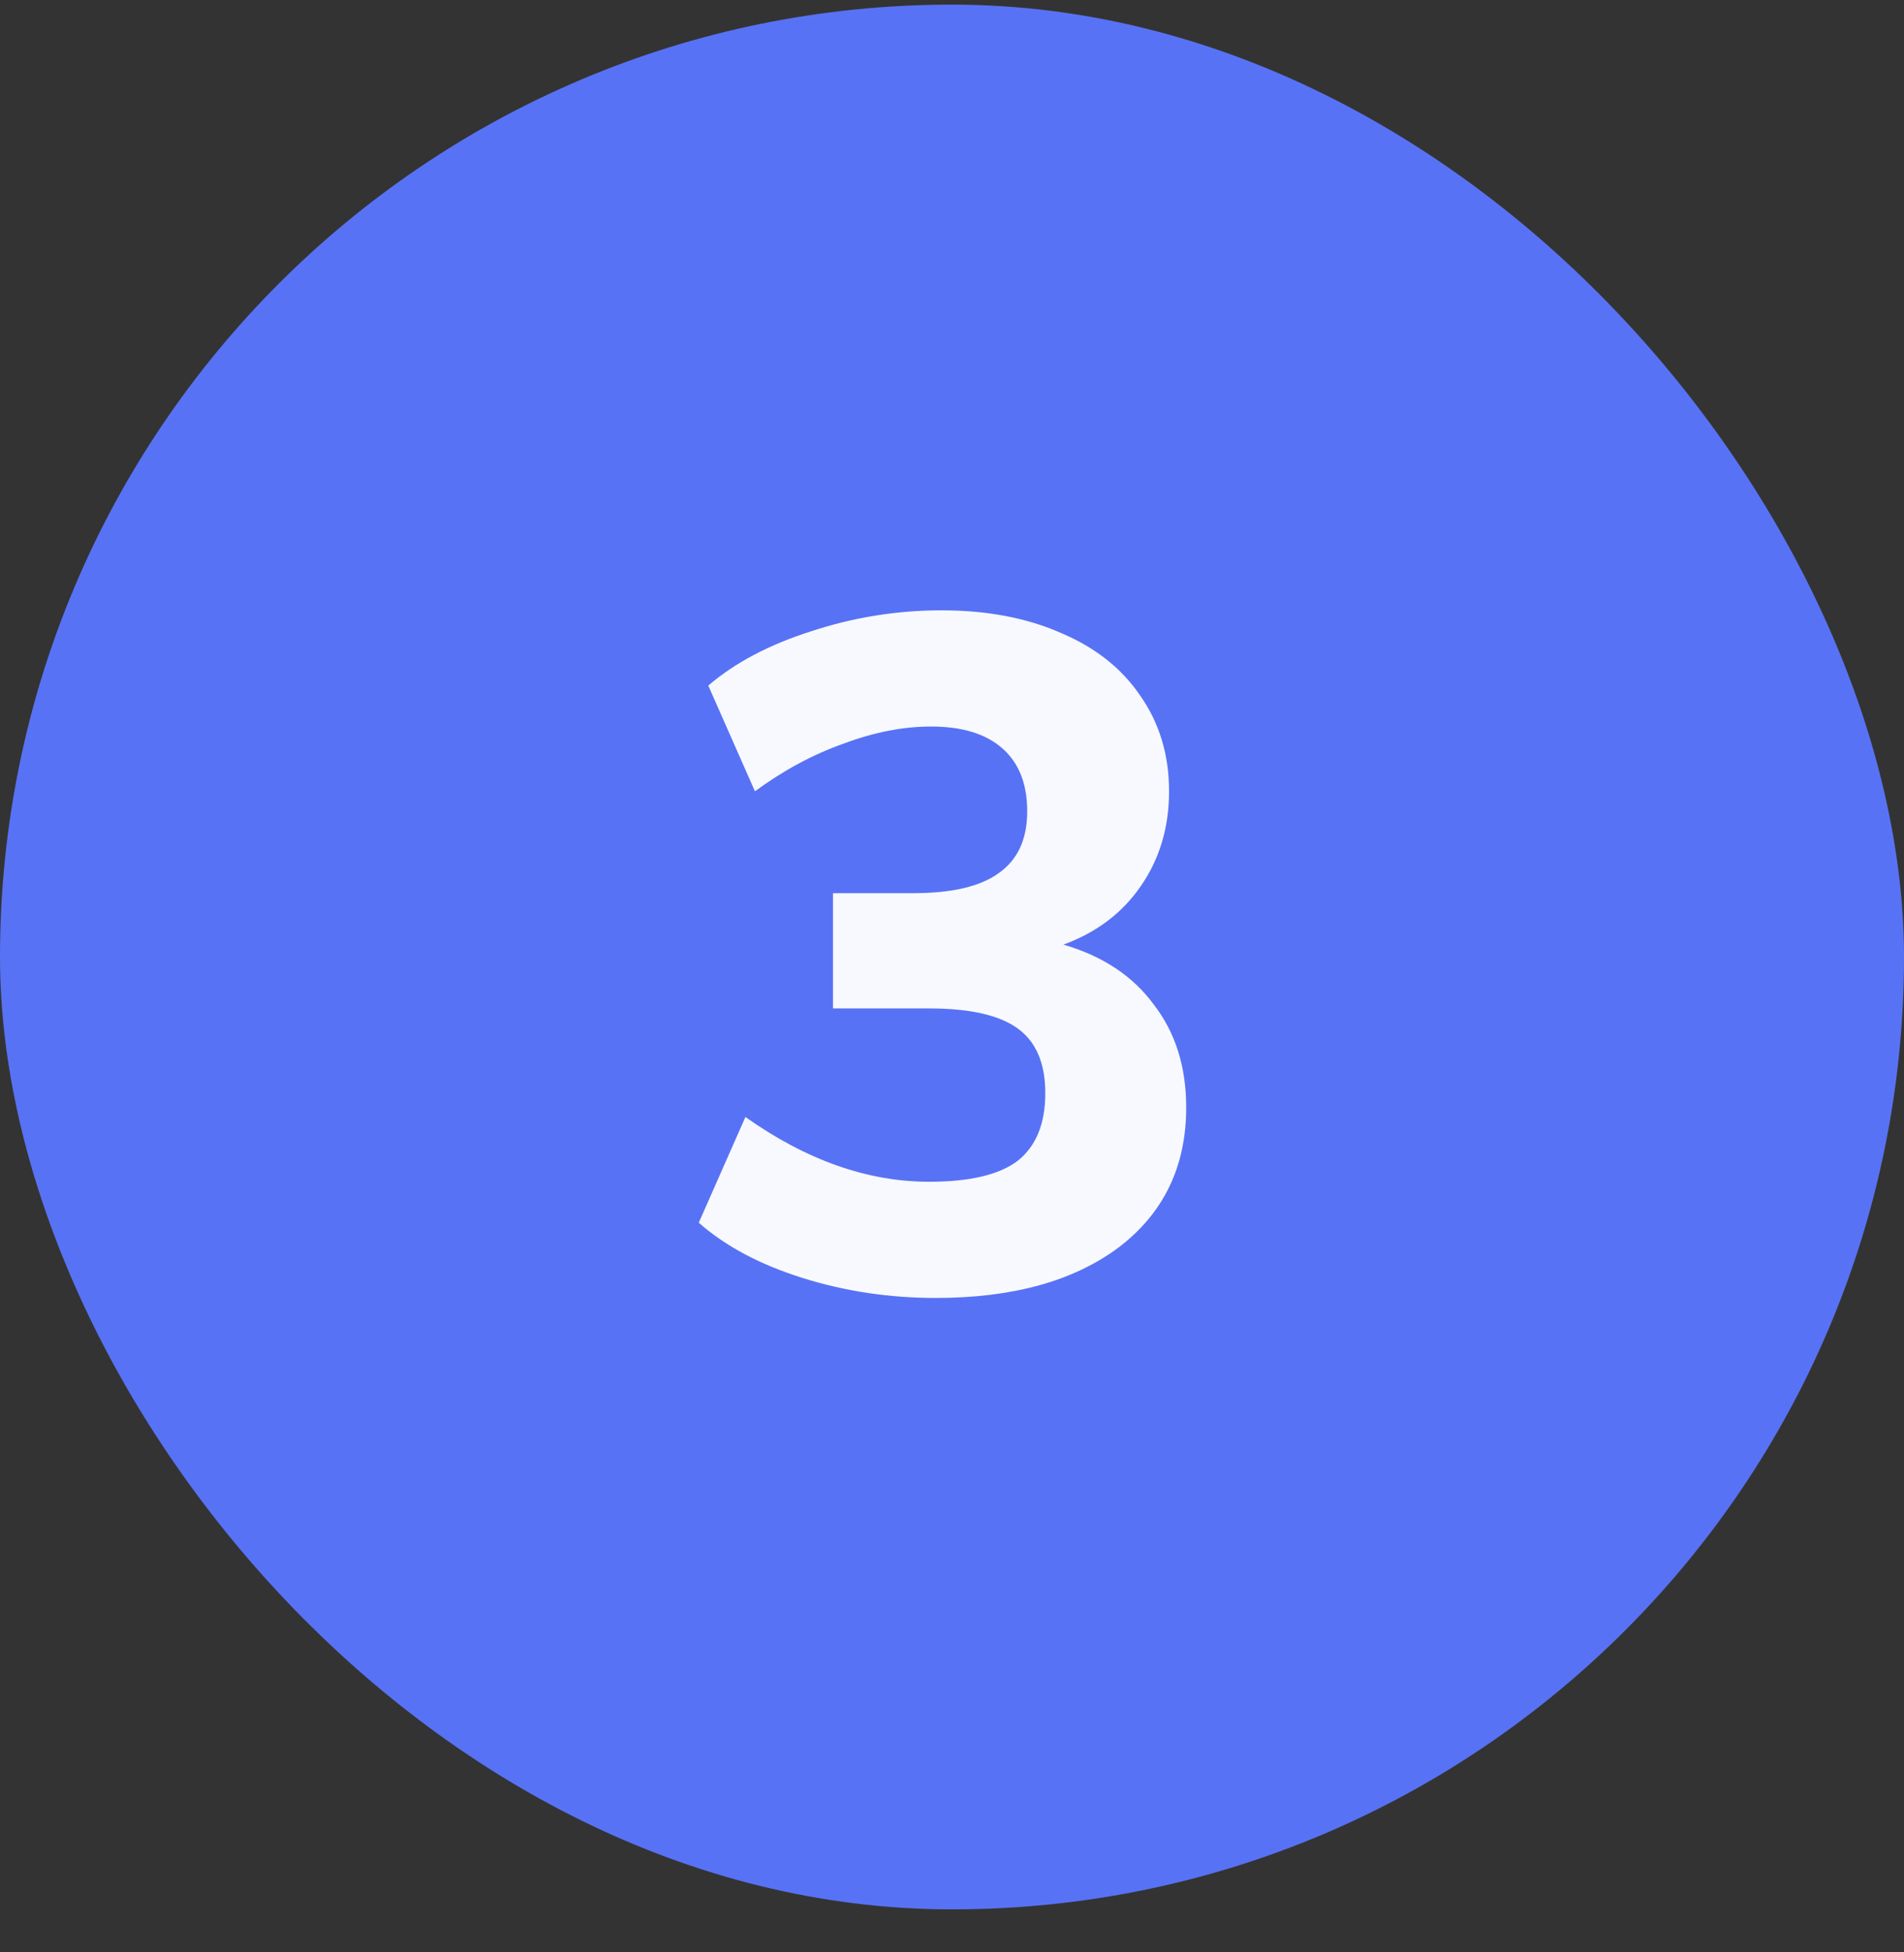
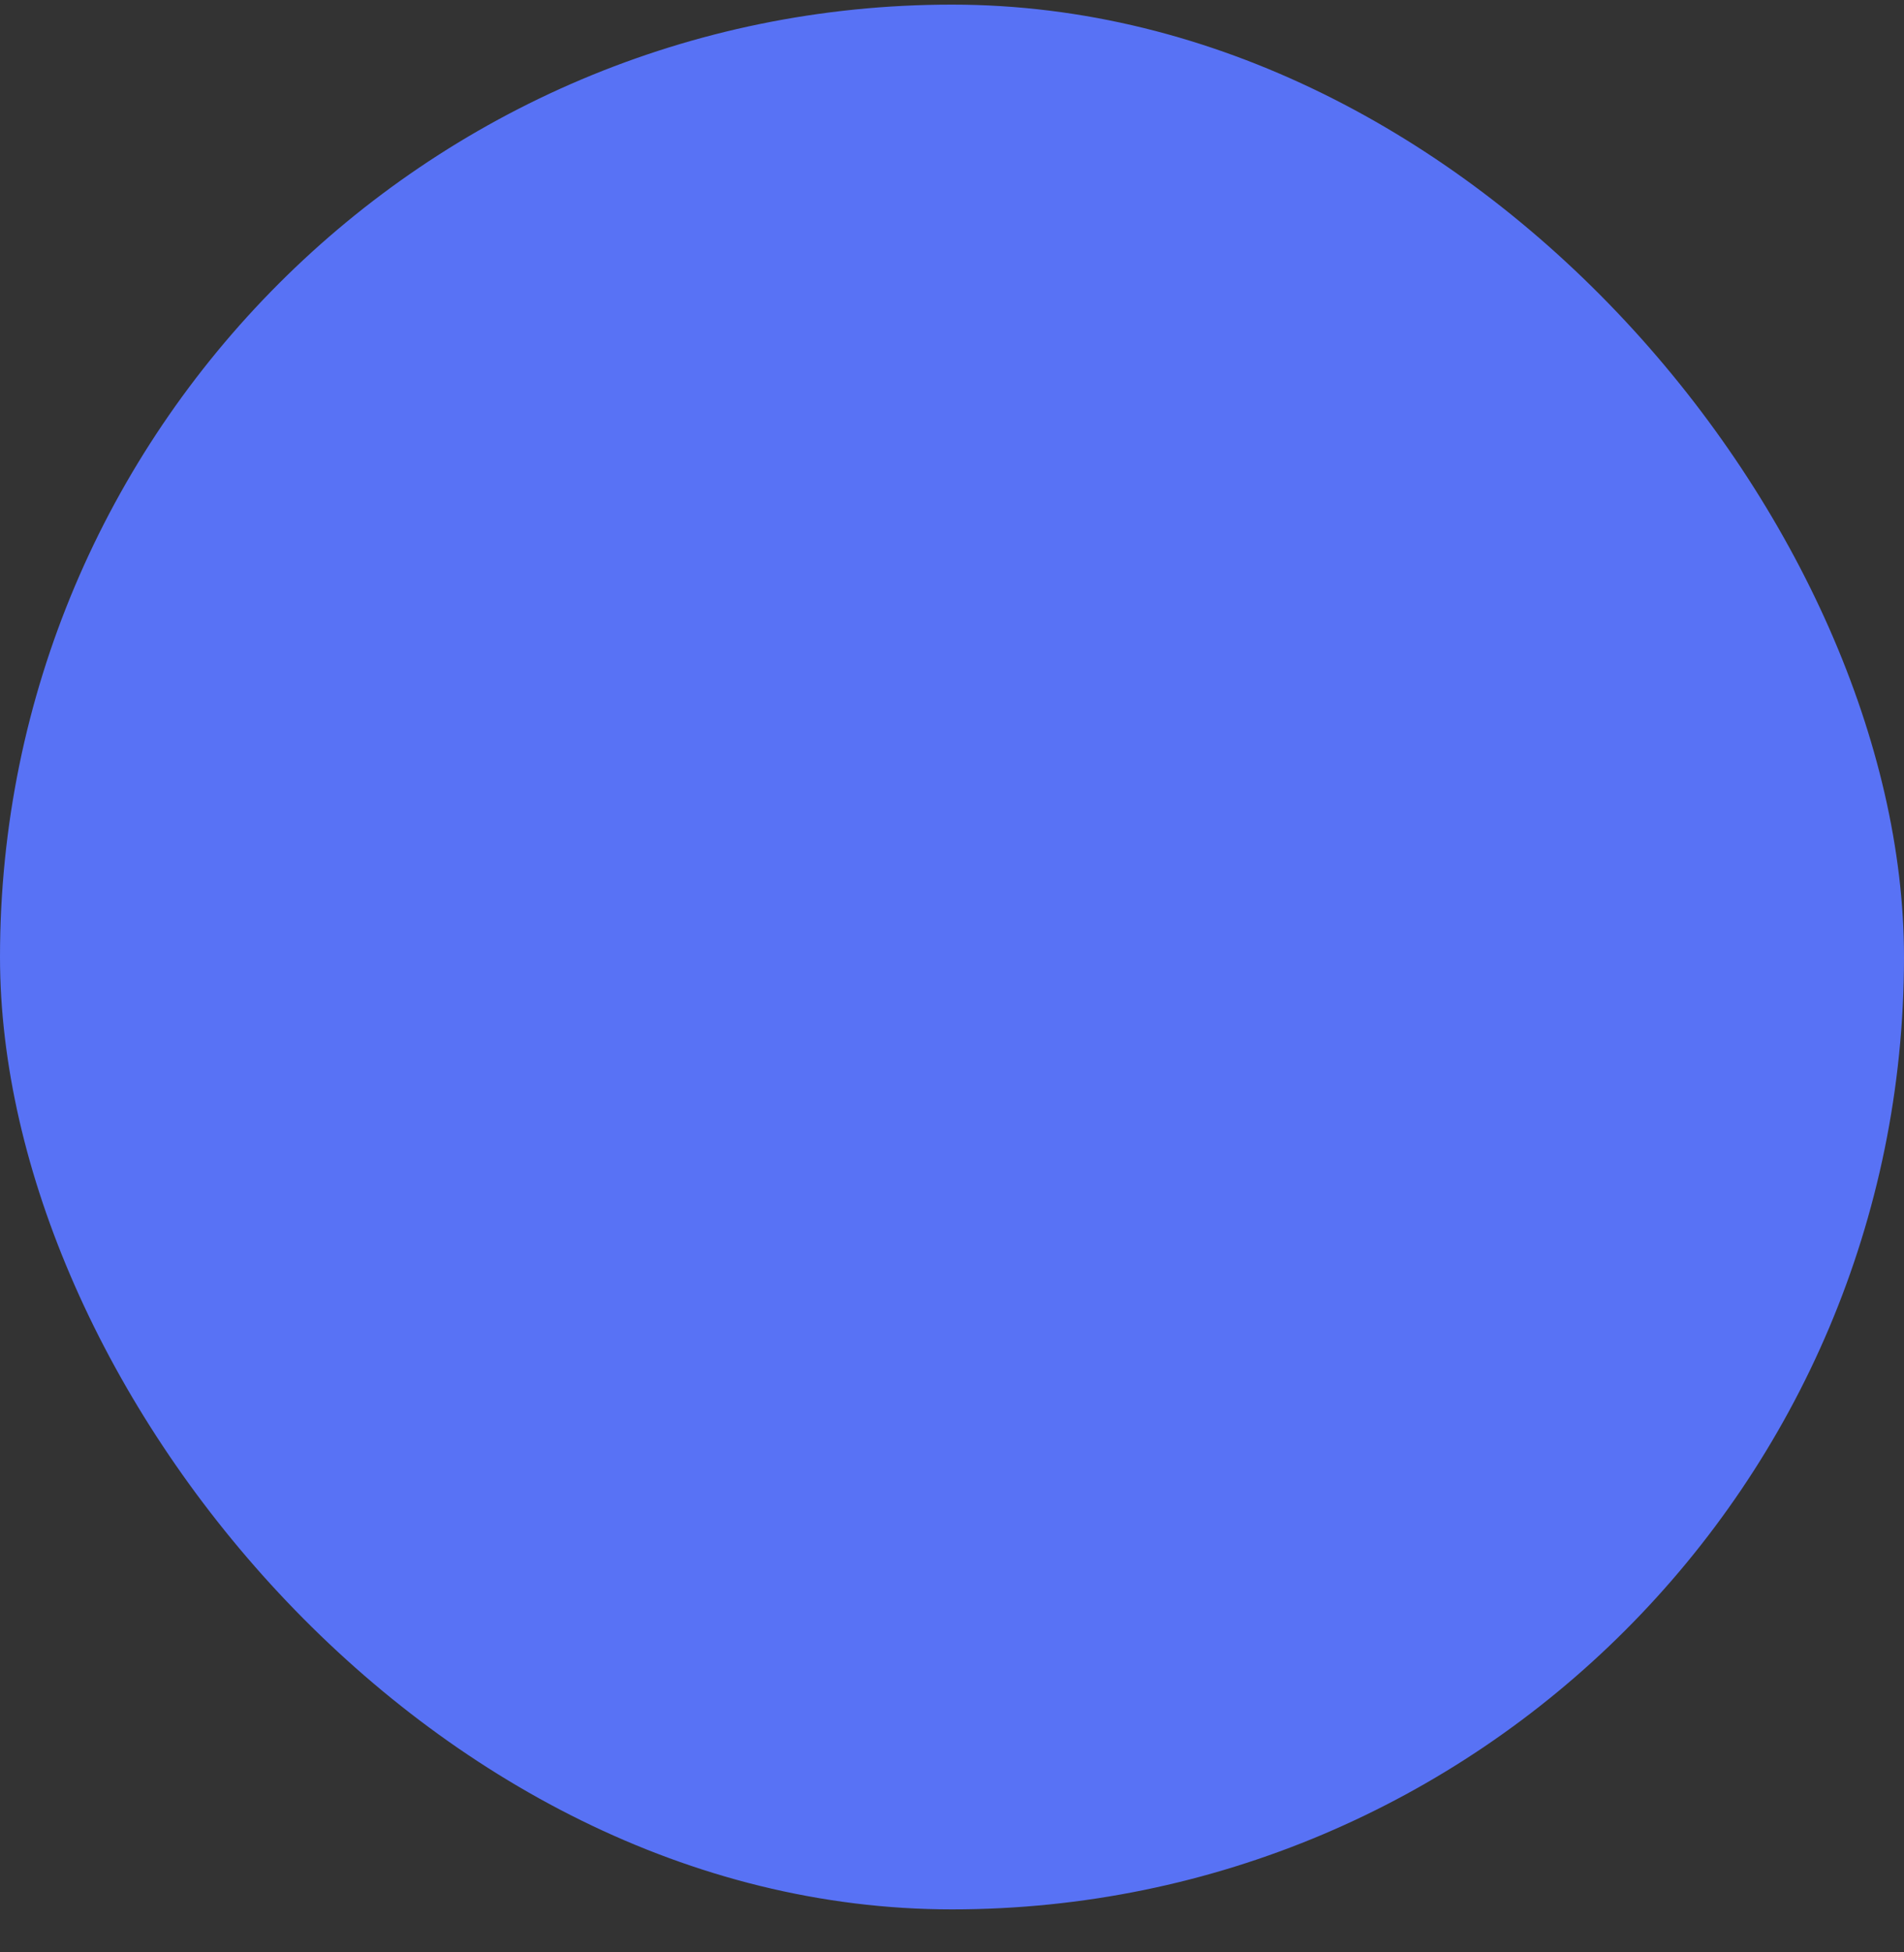
<svg xmlns="http://www.w3.org/2000/svg" width="40" height="41" viewBox="0 0 40 41" fill="none">
  <rect x="0" y="0" width="40" height="41" fill="#333333" stroke="none" />
  <rect y="0.097" width="40" height="40" rx="20" fill="#5872F5" />
-   <path d="M22.34 19.837C23.167 20.077 23.8 20.497 24.24 21.097C24.693 21.683 24.92 22.403 24.92 23.257C24.92 24.497 24.447 25.477 23.5 26.197C22.553 26.903 21.273 27.257 19.66 27.257C18.687 27.257 17.753 27.117 16.86 26.837C15.967 26.557 15.24 26.17 14.68 25.677L15.66 23.457C16.94 24.363 18.227 24.817 19.52 24.817C20.373 24.817 20.993 24.67 21.38 24.377C21.767 24.07 21.96 23.597 21.96 22.957C21.96 22.33 21.767 21.877 21.38 21.597C20.993 21.317 20.373 21.177 19.52 21.177H17.5V18.757H19.18C19.993 18.757 20.593 18.617 20.98 18.337C21.38 18.057 21.58 17.623 21.58 17.037C21.58 16.463 21.407 16.023 21.06 15.717C20.713 15.41 20.213 15.257 19.56 15.257C18.973 15.257 18.36 15.377 17.72 15.617C17.08 15.843 16.46 16.177 15.86 16.617L14.88 14.397C15.44 13.917 16.16 13.537 17.04 13.257C17.933 12.963 18.847 12.817 19.78 12.817C20.74 12.817 21.58 12.977 22.3 13.297C23.02 13.603 23.573 14.043 23.96 14.617C24.36 15.19 24.56 15.857 24.56 16.617C24.56 17.377 24.36 18.043 23.96 18.617C23.573 19.177 23.033 19.583 22.34 19.837Z" fill="#F7F9FF" />
</svg>